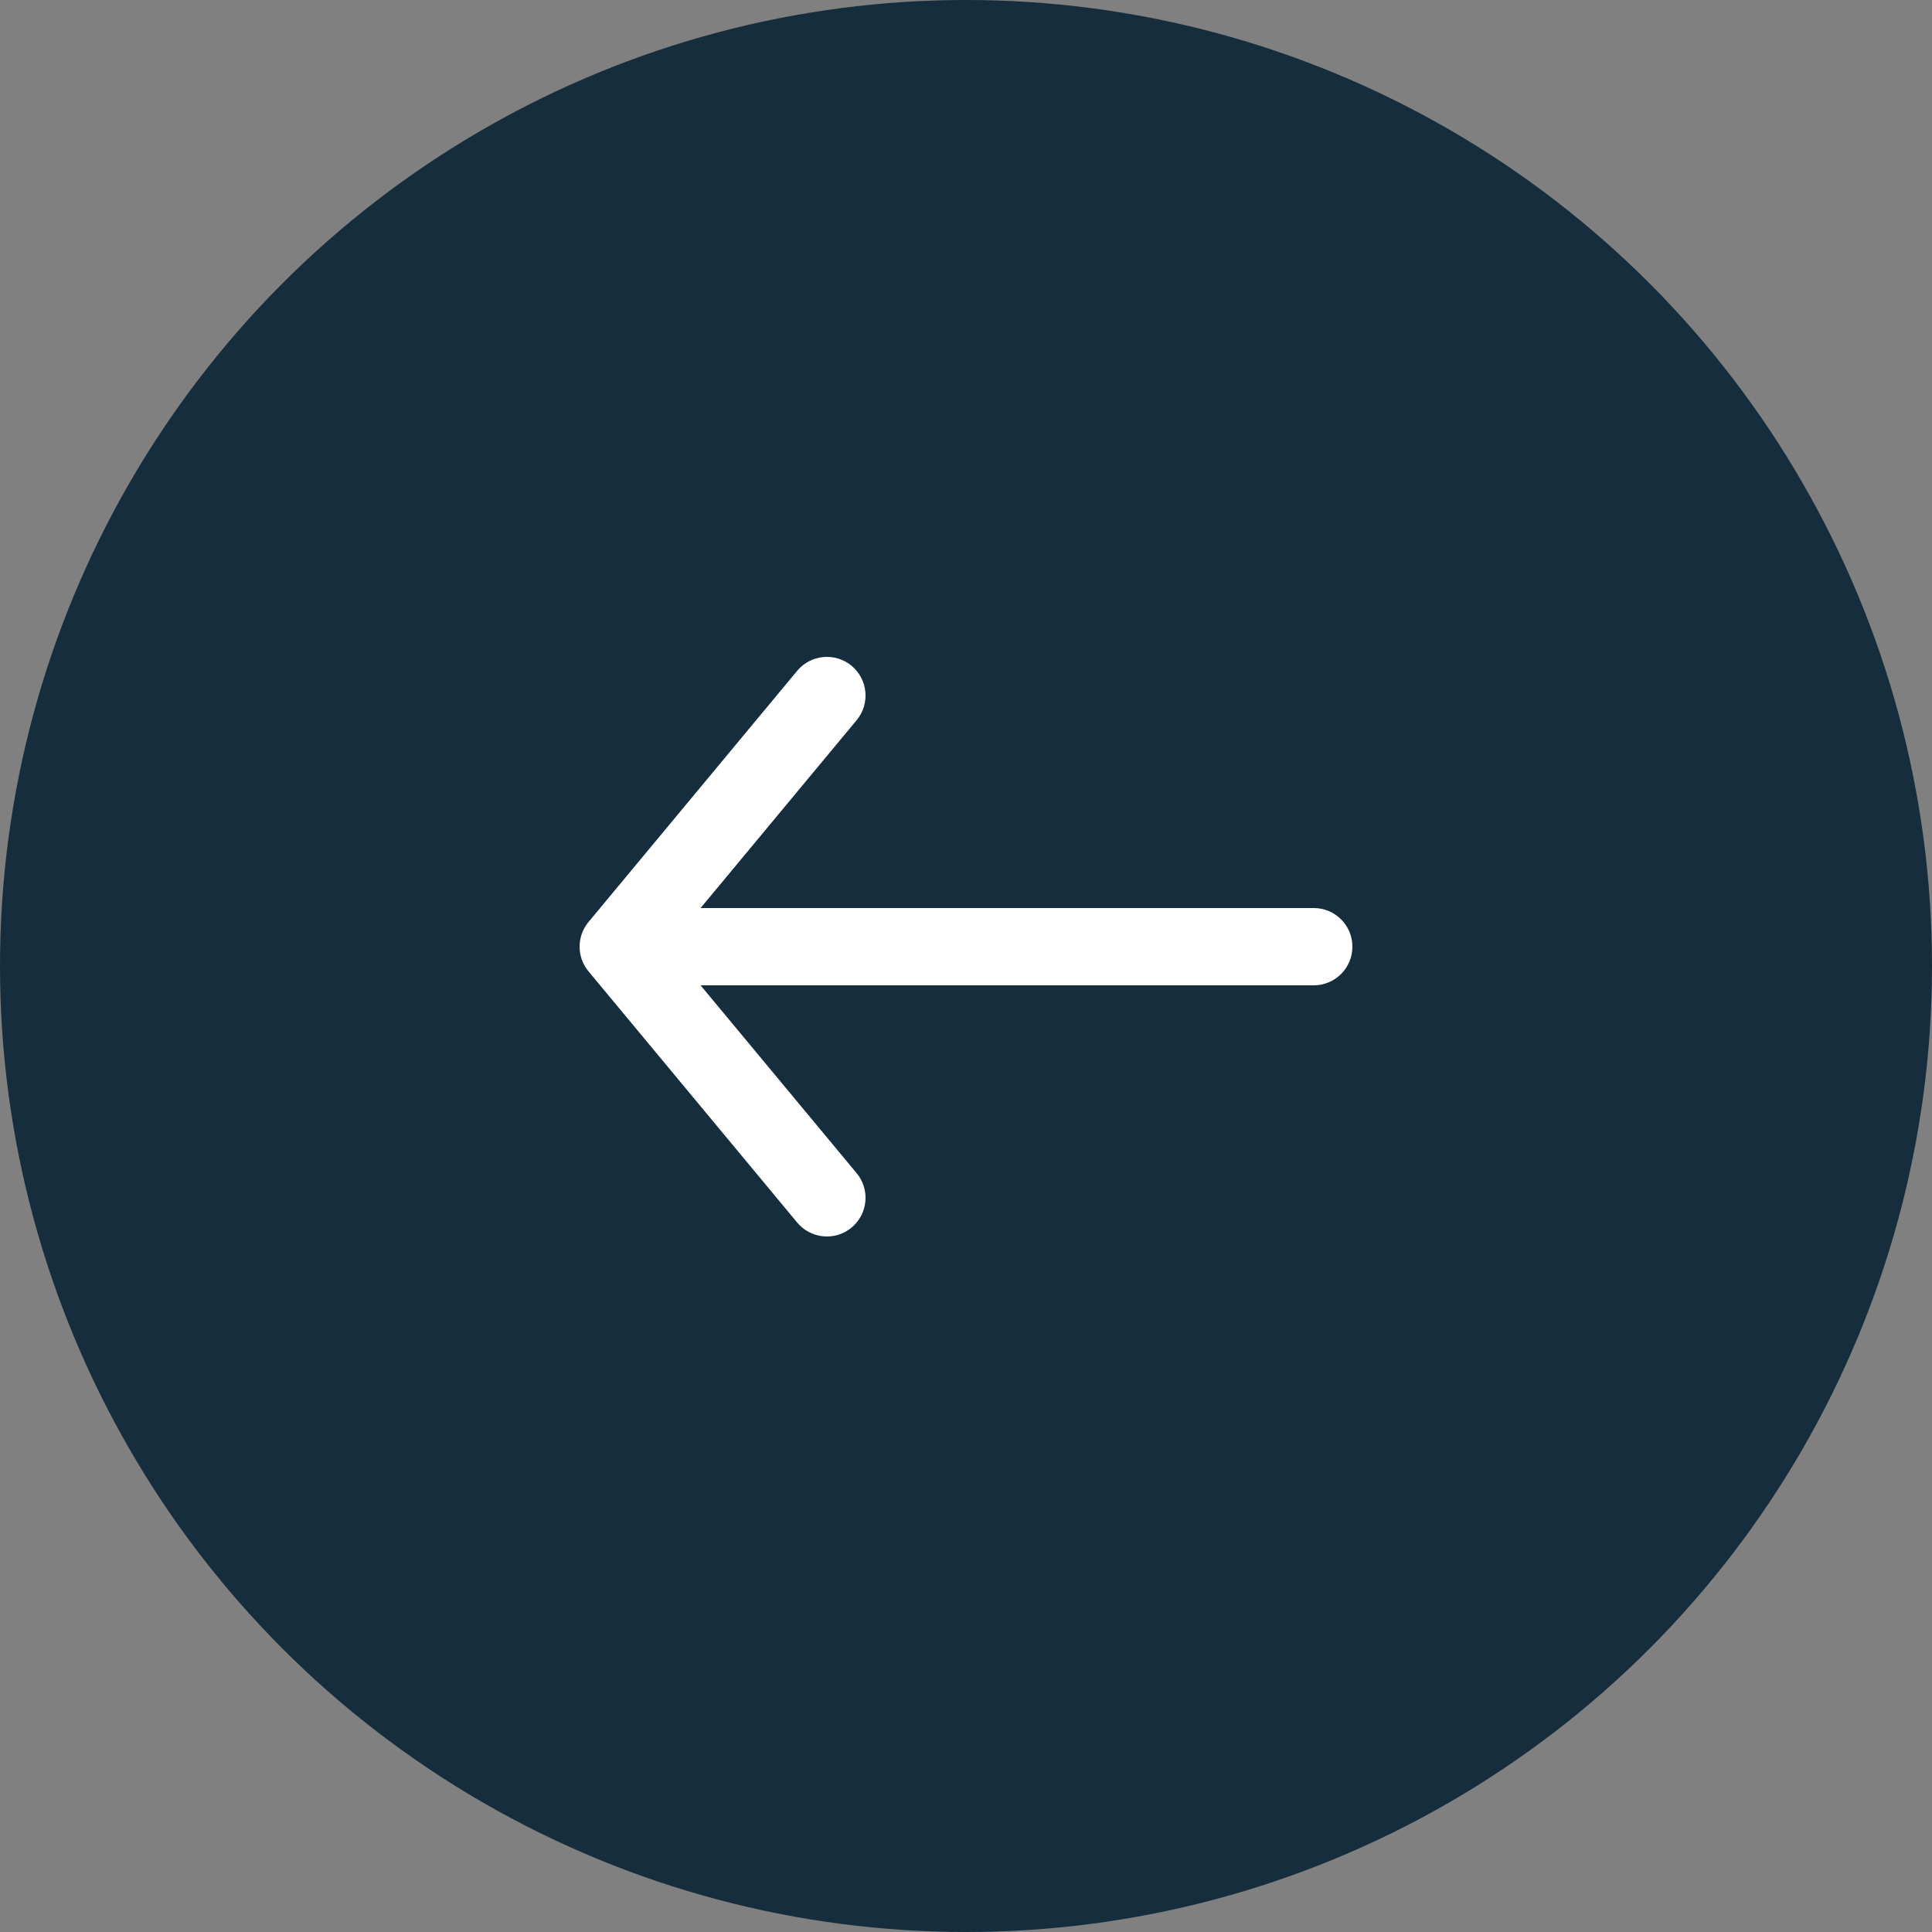
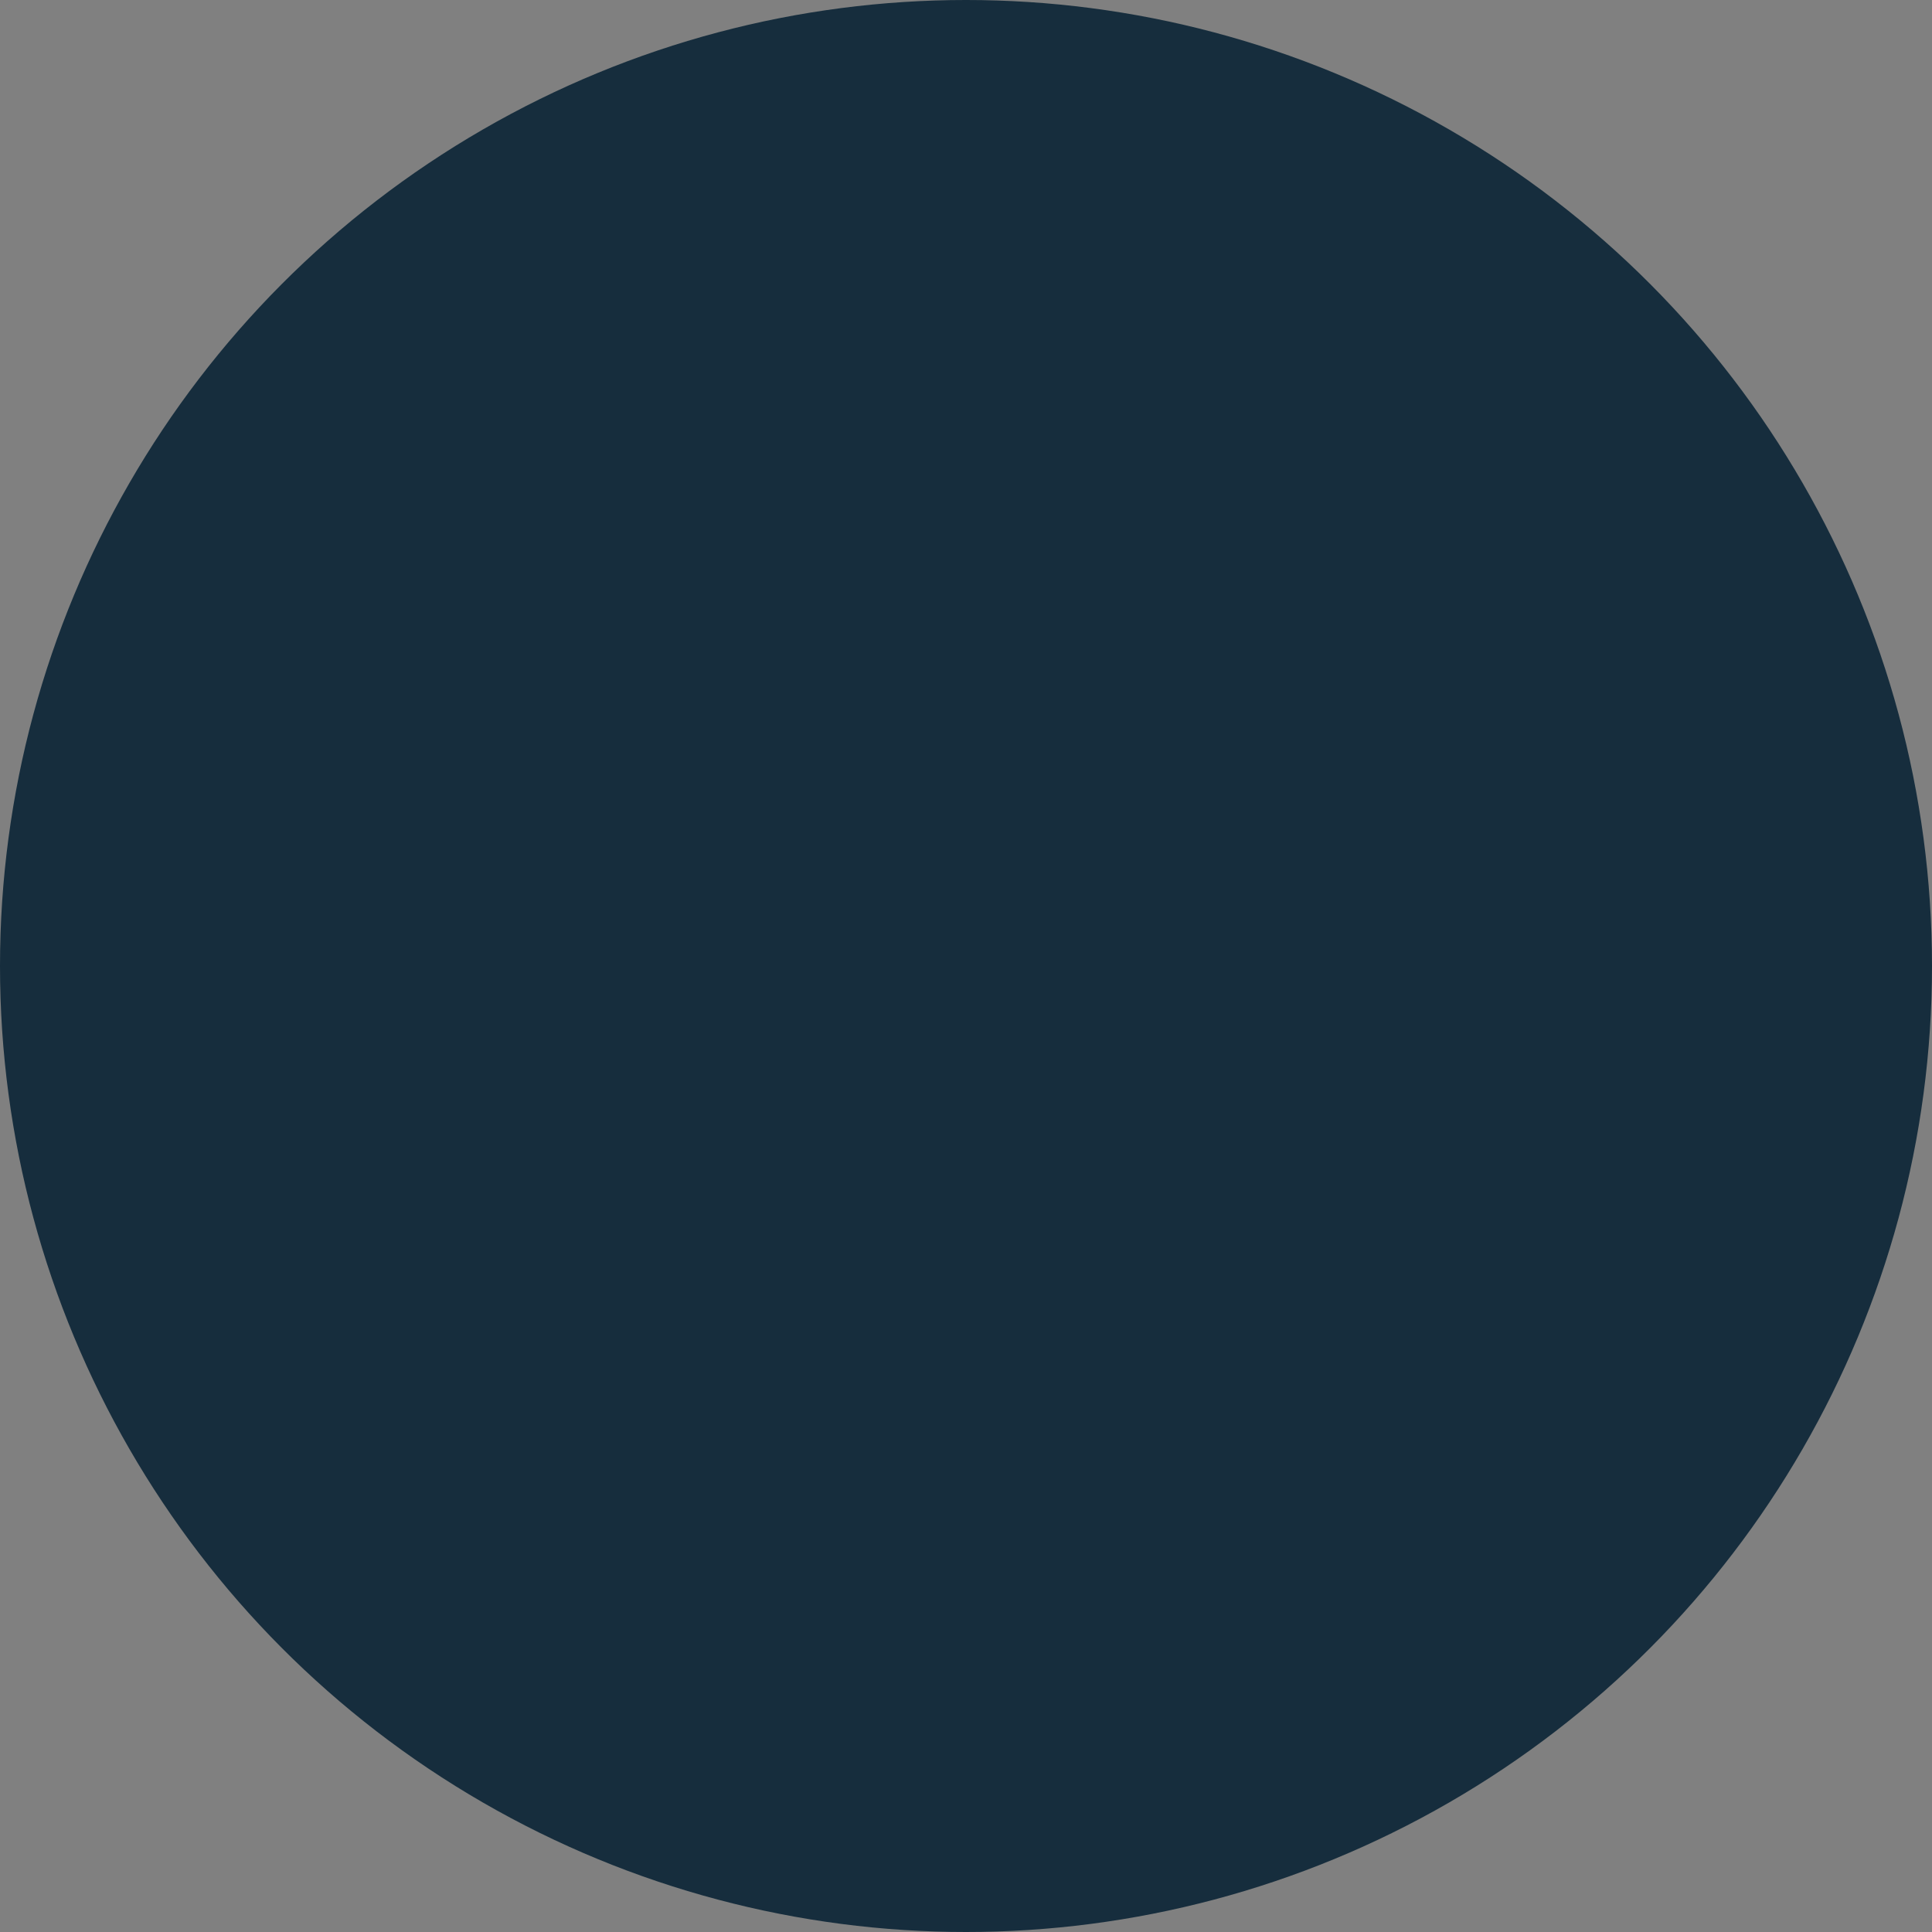
<svg xmlns="http://www.w3.org/2000/svg" width="200" height="200" viewBox="0 0 200 200" fill="none">
  <rect x="0" y="0" width="200" height="200" fill="#808080" stroke="none" />
  <circle r="25" transform="matrix(-4 0 0 4 100 100)" fill="#162D3D" />
-   <path d="M82.523 69.444C83.935 67.745 86.457 67.512 88.156 68.923C89.855 70.335 90.088 72.857 88.677 74.556L82.523 69.444ZM64 98L60.923 100.556C59.692 99.074 59.692 96.926 60.923 95.444L64 98ZM88.677 121.444C90.088 123.143 89.855 125.665 88.156 127.077C86.457 128.488 83.935 128.255 82.523 126.556L88.677 121.444ZM136 94C138.209 94 140 95.791 140 98C140 100.209 138.209 102 136 102V94ZM88.677 74.556L67.077 100.556L60.923 95.444L82.523 69.444L88.677 74.556ZM67.077 95.444L88.677 121.444L82.523 126.556L60.923 100.556L67.077 95.444ZM136 102H64V94H136V102Z" fill="white" />
</svg>